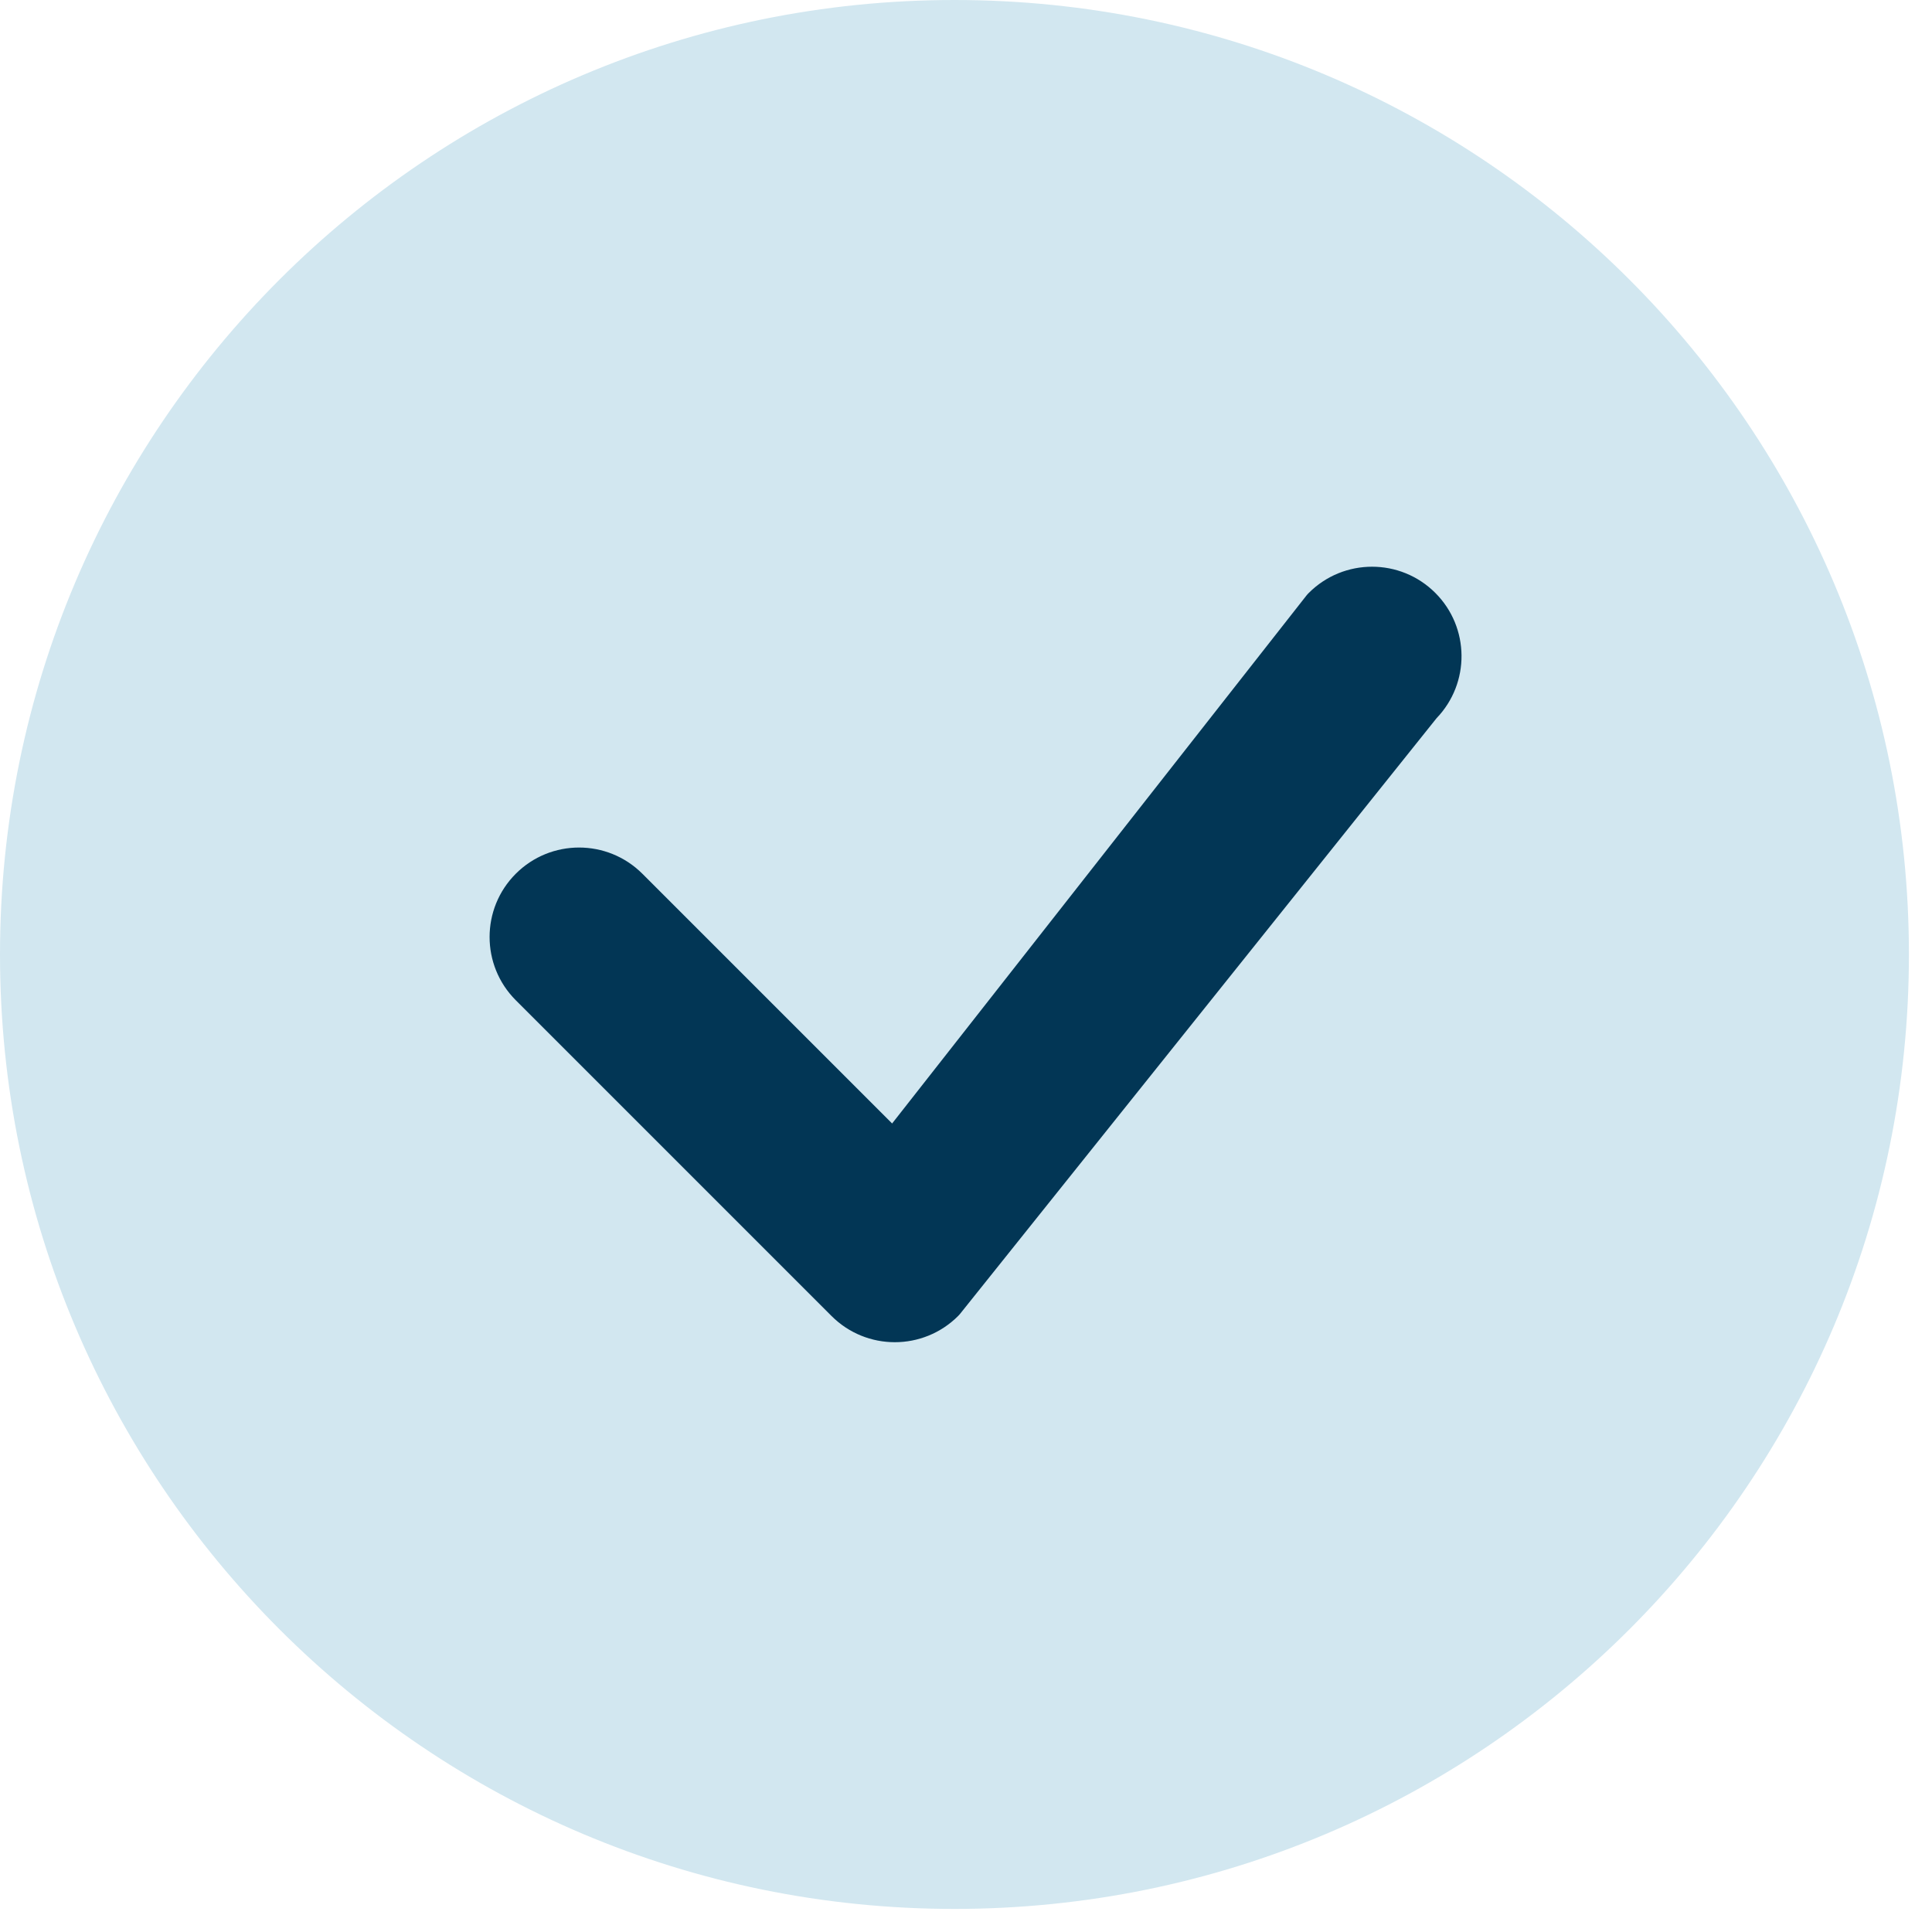
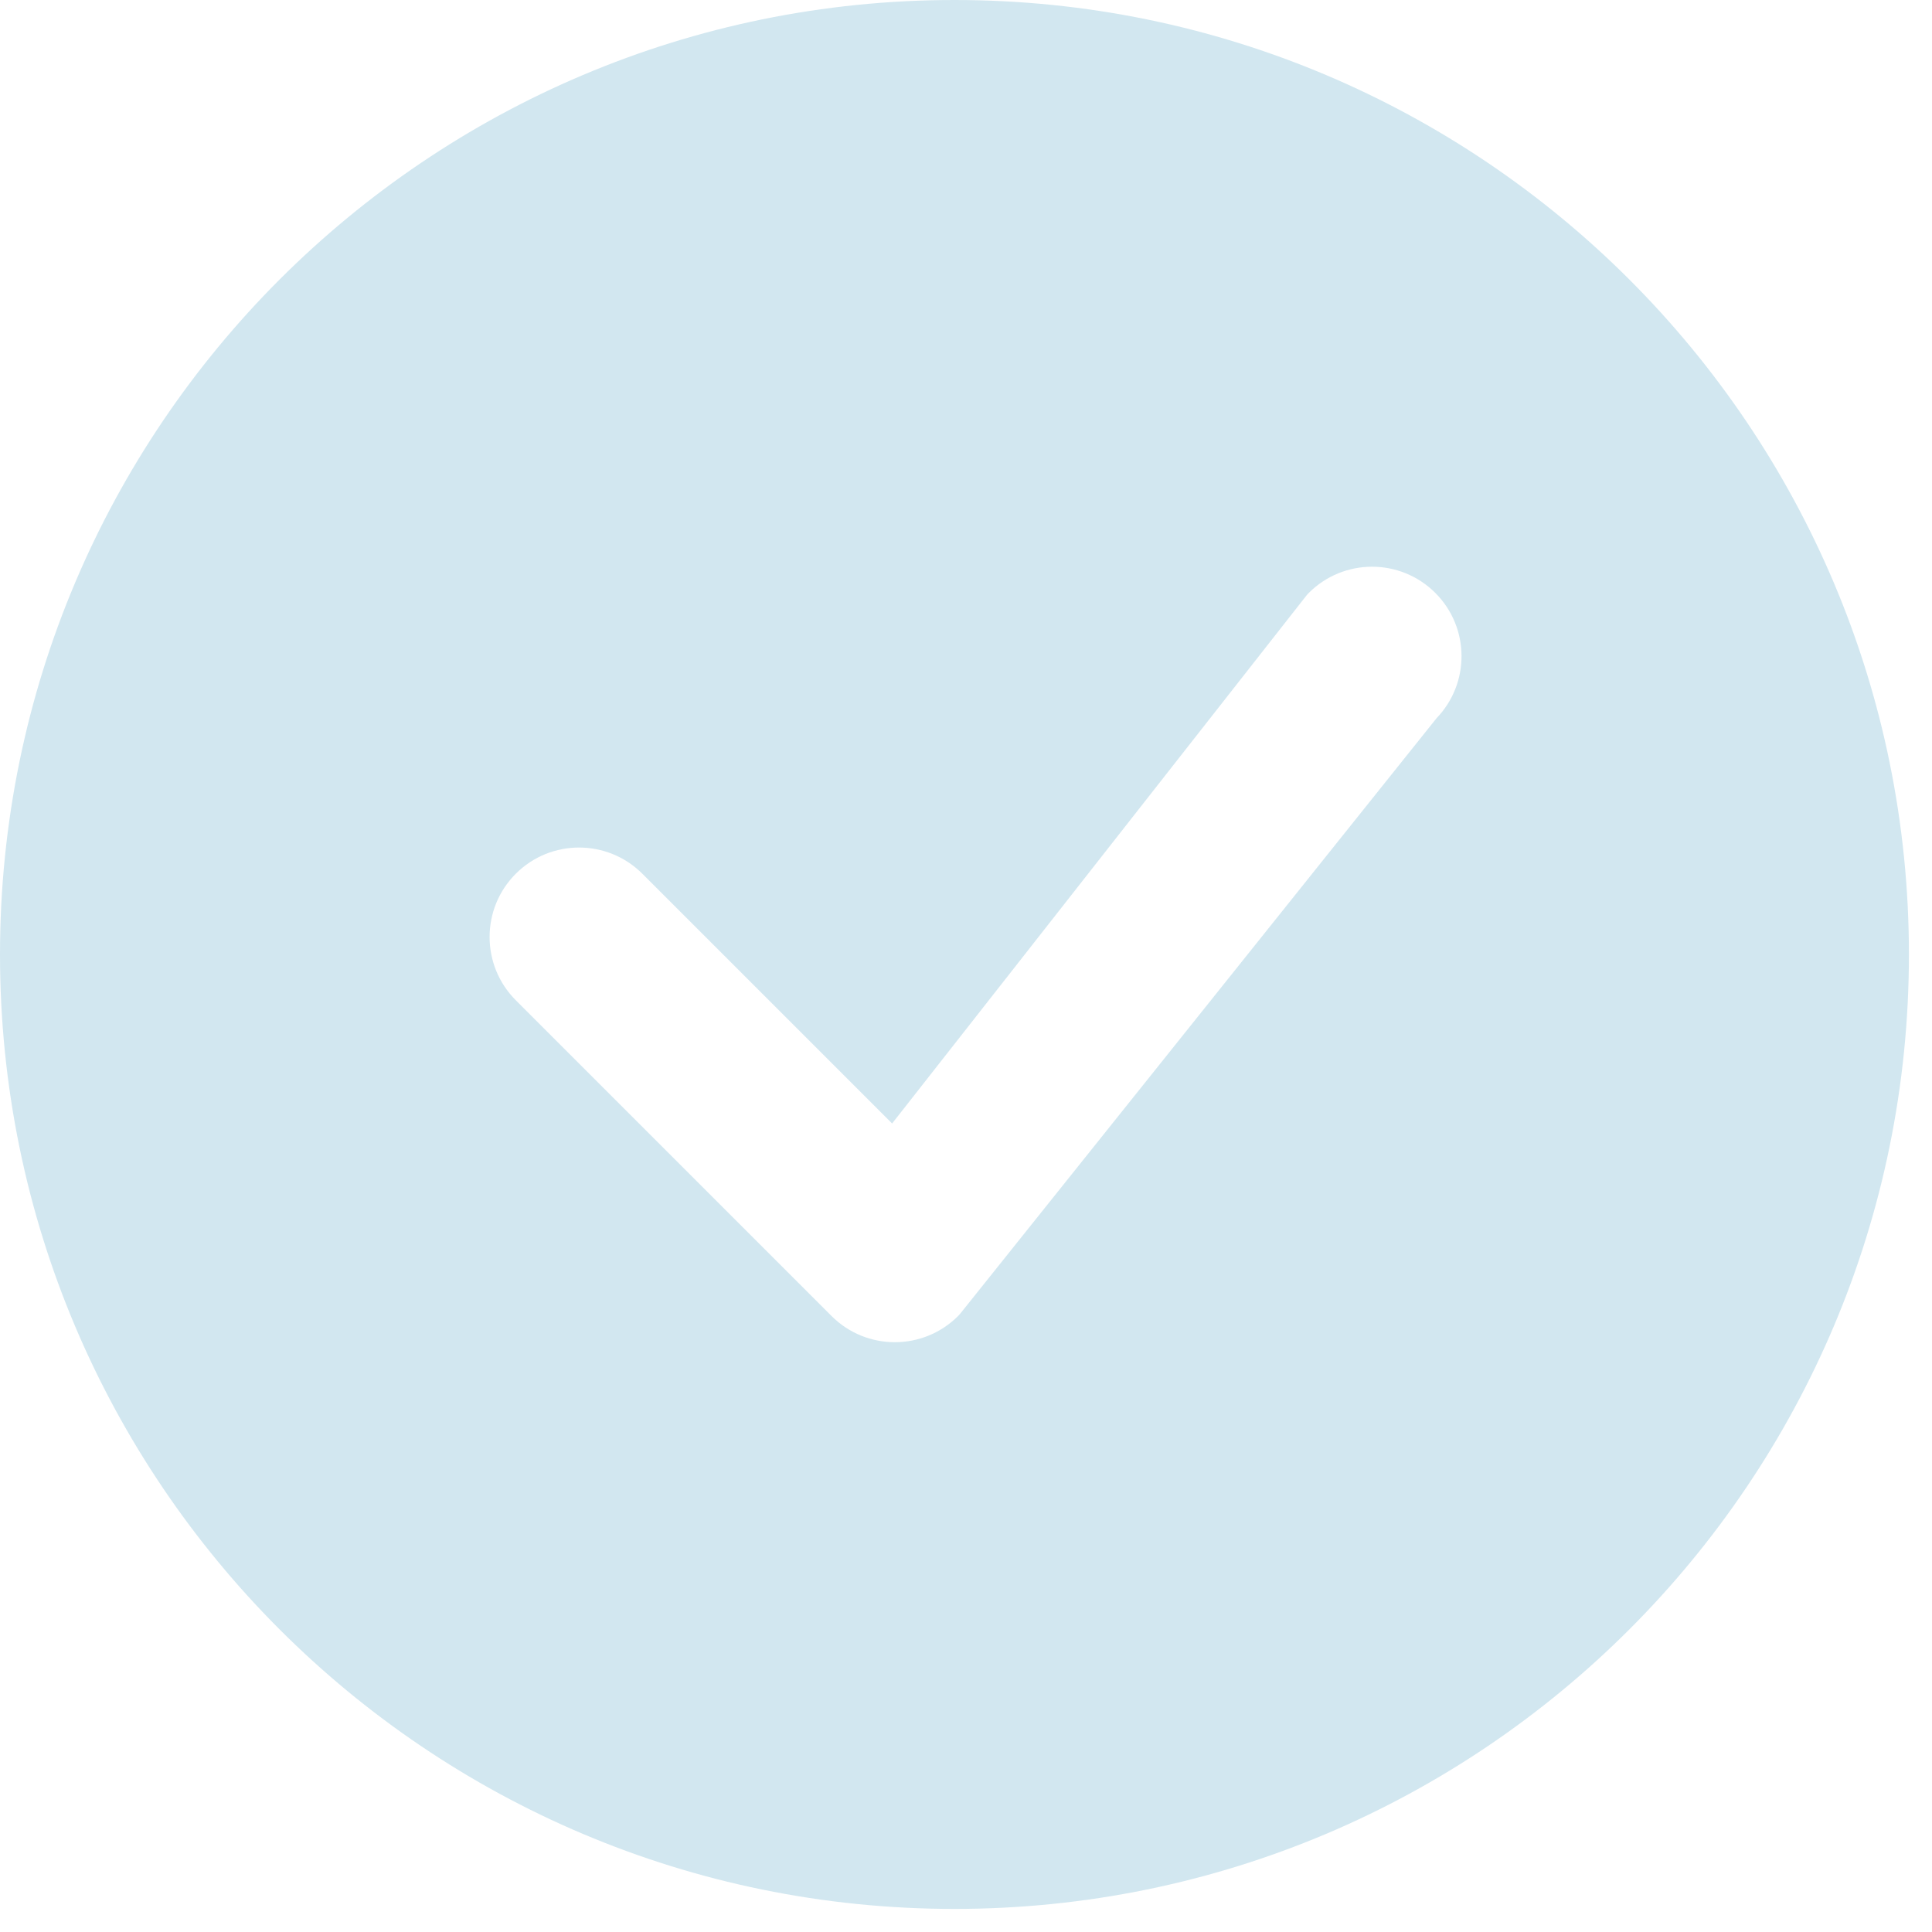
<svg xmlns="http://www.w3.org/2000/svg" width="37" height="37" viewBox="0 0 37 37" fill="none">
-   <circle cx="19.421" cy="19.421" r="14.852" fill="#023655" />
  <path d="M36.558 18.279C36.558 28.375 28.375 36.558 18.279 36.558C8.184 36.558 0 28.375 0 18.279C0 8.184 8.184 0 18.279 0C28.375 0 36.558 8.184 36.558 18.279ZM27.488 11.355C26.819 10.686 25.734 10.686 25.065 11.355C25.048 11.371 25.033 11.389 25.019 11.406L17.085 21.516L12.302 16.733C11.632 16.064 10.547 16.064 9.878 16.733C9.209 17.402 9.209 18.487 9.878 19.156L15.925 25.203C16.594 25.872 17.679 25.872 18.349 25.203C18.363 25.188 18.378 25.173 18.391 25.156L27.512 13.754C28.157 13.083 28.149 12.016 27.488 11.355Z" fill="#D2E7F0" />
</svg>